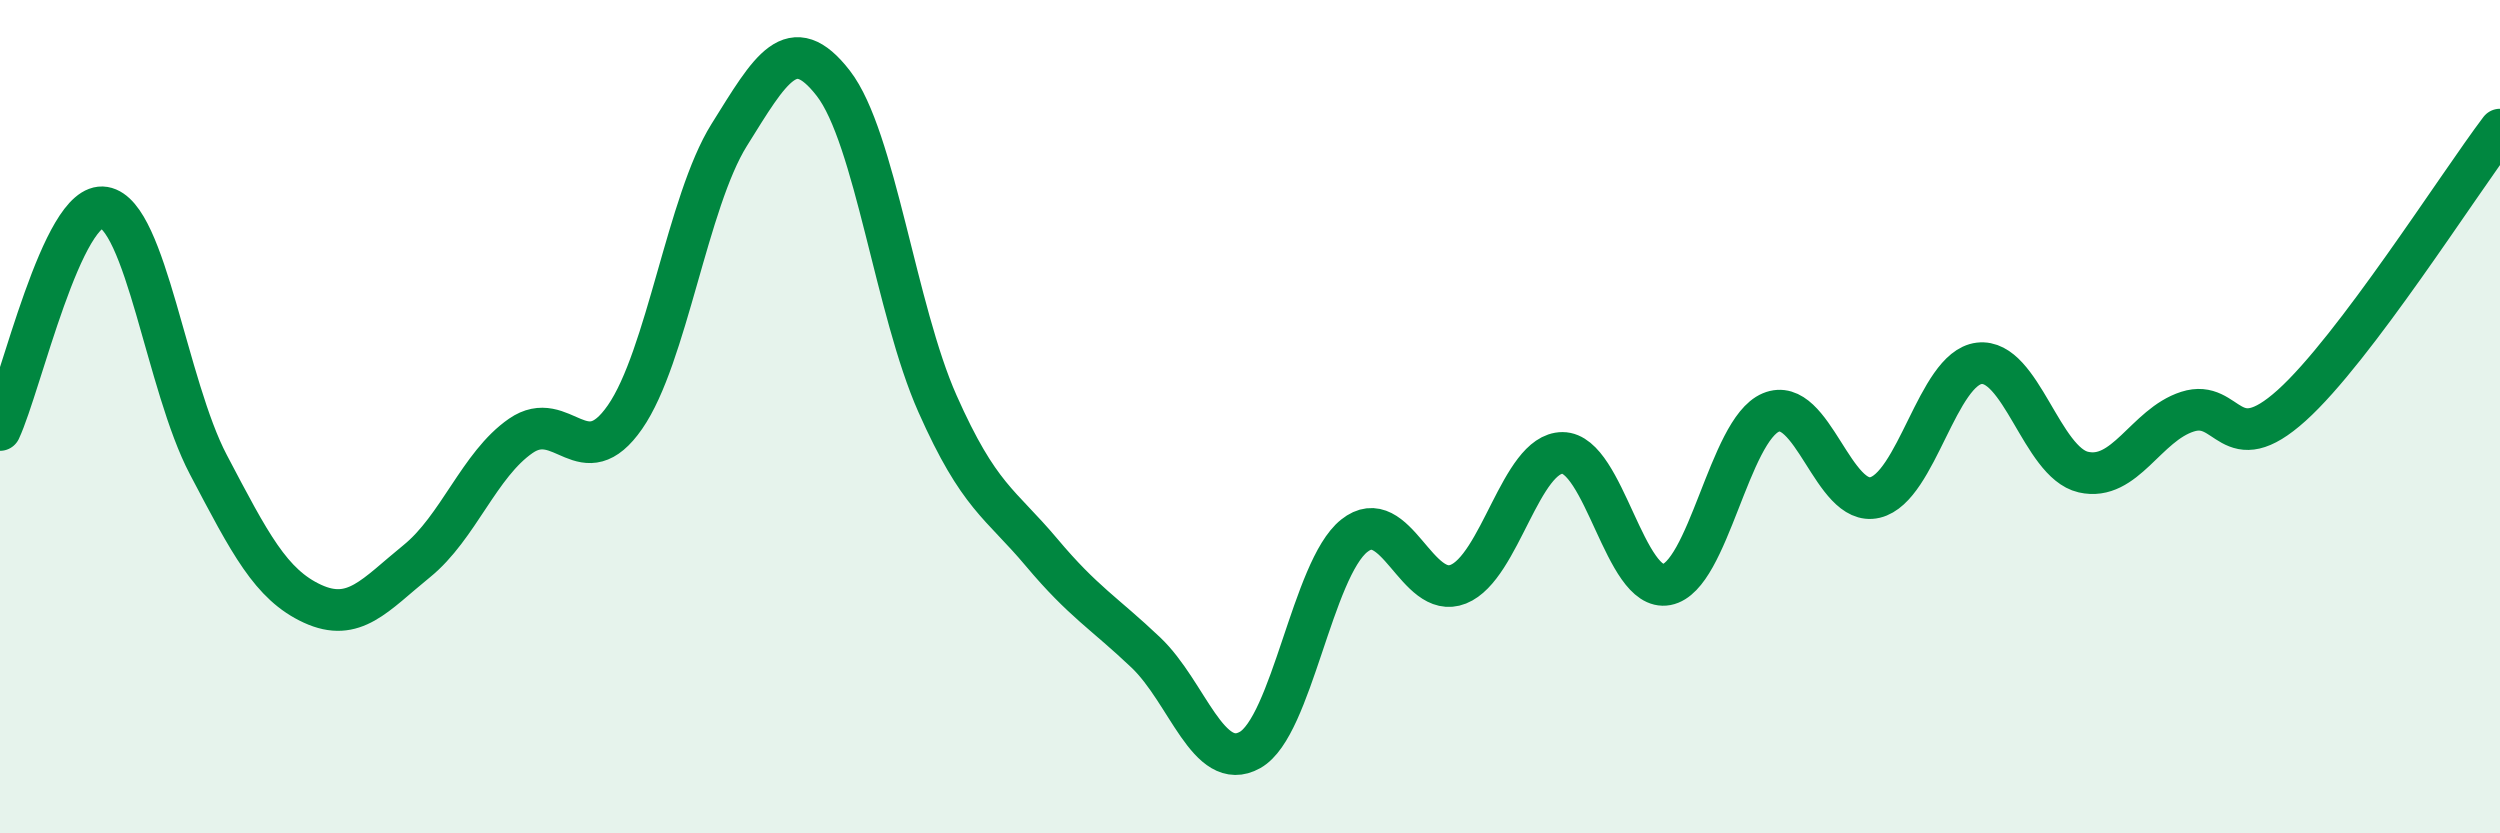
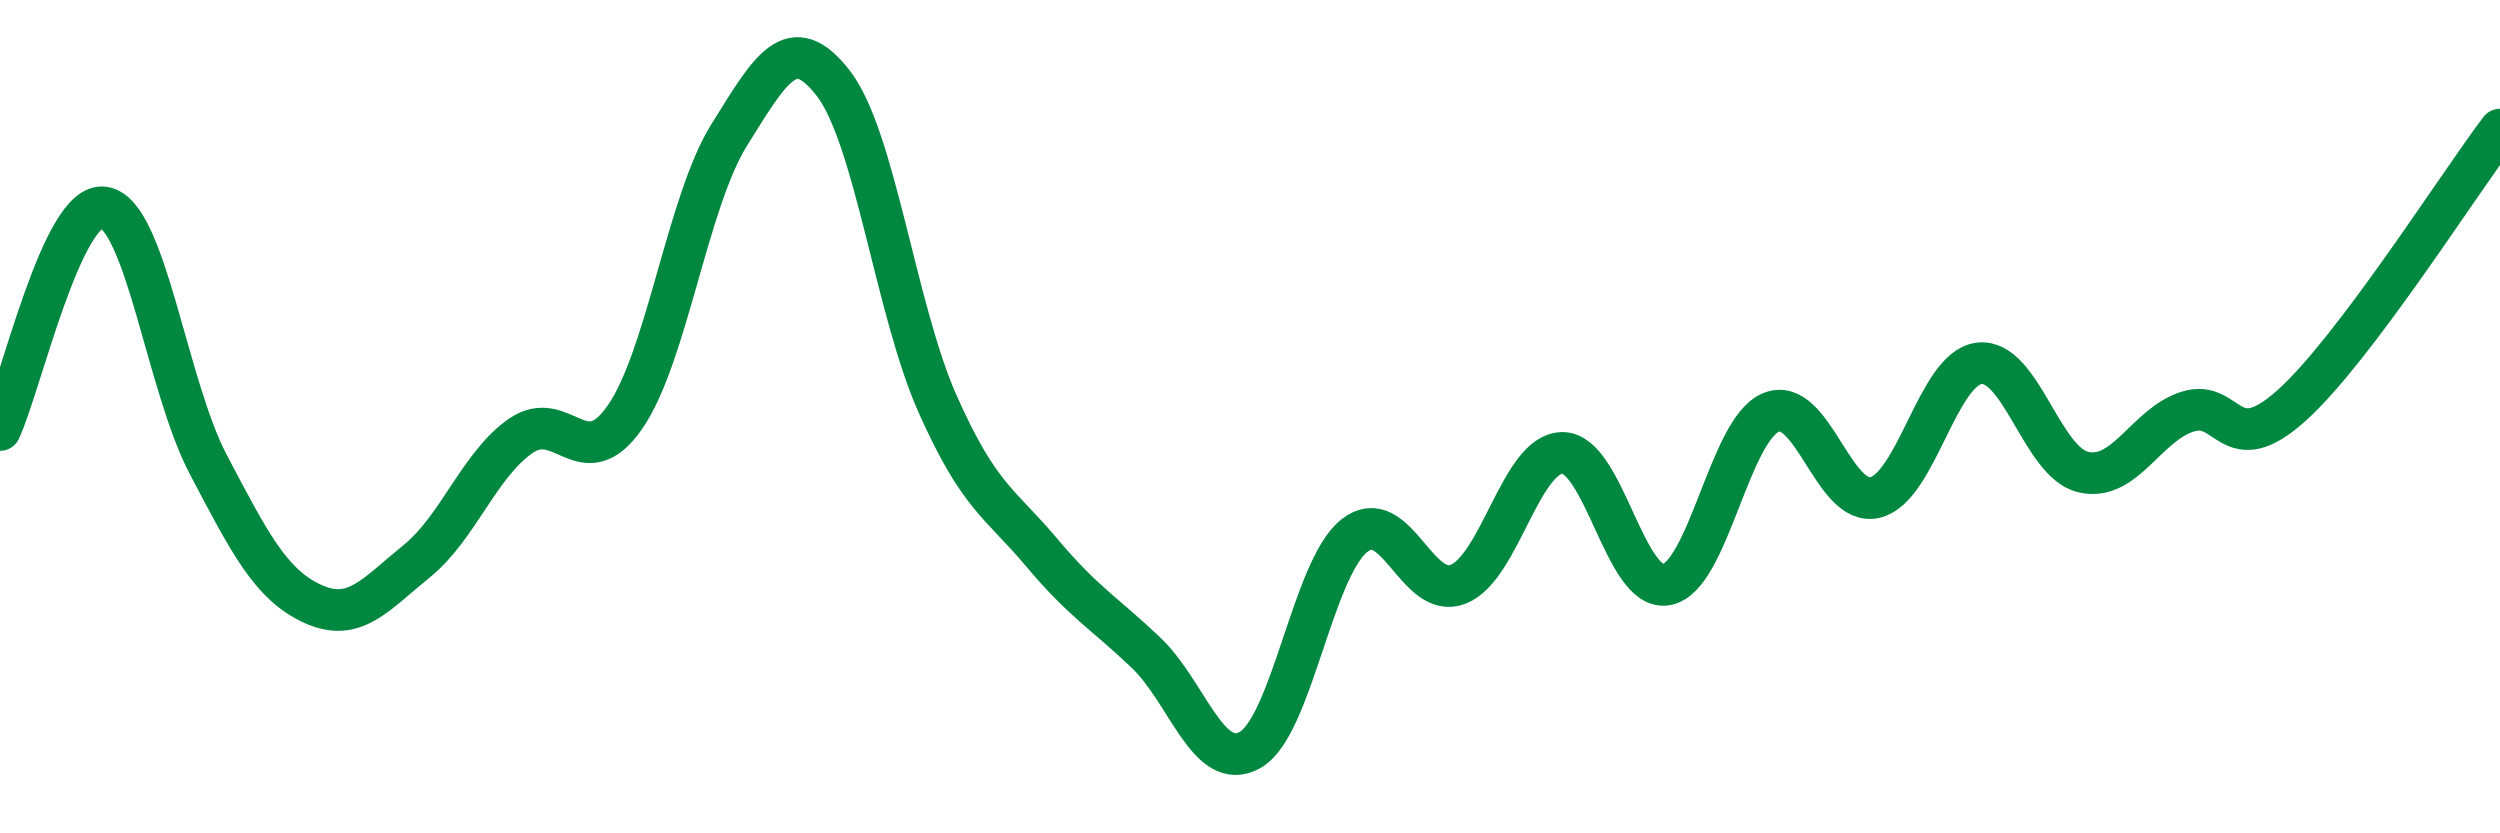
<svg xmlns="http://www.w3.org/2000/svg" width="60" height="20" viewBox="0 0 60 20">
-   <path d="M 0,10.32 C 0.5,9.25 1.5,4.81 2.5,4.98 C 3.5,5.15 4,9.25 5,11.15 C 6,13.05 6.5,14.03 7.5,14.49 C 8.5,14.95 9,14.28 10,13.47 C 11,12.66 11.5,11.15 12.5,10.46 C 13.5,9.77 14,11.45 15,10.01 C 16,8.57 16.5,4.84 17.5,3.24 C 18.5,1.64 19,0.71 20,2 C 21,3.29 21.5,7.44 22.5,9.69 C 23.5,11.94 24,12.07 25,13.26 C 26,14.45 26.5,14.71 27.5,15.66 C 28.5,16.61 29,18.56 30,18 C 31,17.44 31.5,13.66 32.5,12.86 C 33.5,12.06 34,14.42 35,14.02 C 36,13.62 36.5,10.87 37.5,10.87 C 38.5,10.87 39,14.22 40,14.03 C 41,13.84 41.5,10.32 42.5,9.9 C 43.5,9.48 44,12.18 45,11.94 C 46,11.7 46.5,8.84 47.5,8.72 C 48.5,8.6 49,11.1 50,11.33 C 51,11.56 51.5,10.2 52.5,9.88 C 53.5,9.56 53.5,11.08 55,9.73 C 56.5,8.38 59,4.43 60,3.11L60 20L0 20Z" fill="#008740" opacity="0.1" stroke-linecap="round" stroke-linejoin="round" />
  <path d="M 0,10.32 C 0.5,9.25 1.5,4.81 2.5,4.98 C 3.5,5.15 4,9.25 5,11.15 C 6,13.05 6.5,14.03 7.5,14.49 C 8.5,14.95 9,14.28 10,13.47 C 11,12.66 11.5,11.15 12.5,10.46 C 13.5,9.77 14,11.45 15,10.01 C 16,8.57 16.5,4.84 17.5,3.24 C 18.5,1.64 19,0.71 20,2 C 21,3.29 21.5,7.44 22.5,9.69 C 23.5,11.94 24,12.07 25,13.26 C 26,14.45 26.5,14.71 27.5,15.66 C 28.5,16.61 29,18.56 30,18 C 31,17.44 31.5,13.66 32.5,12.86 C 33.5,12.06 34,14.42 35,14.02 C 36,13.62 36.5,10.87 37.5,10.87 C 38.5,10.87 39,14.22 40,14.03 C 41,13.84 41.5,10.32 42.5,9.9 C 43.5,9.48 44,12.18 45,11.94 C 46,11.7 46.5,8.84 47.5,8.72 C 48.5,8.6 49,11.1 50,11.33 C 51,11.56 51.5,10.2 52.5,9.88 C 53.5,9.56 53.5,11.08 55,9.73 C 56.5,8.38 59,4.43 60,3.11" stroke="#008740" stroke-width="1" fill="none" stroke-linecap="round" stroke-linejoin="round" />
</svg>